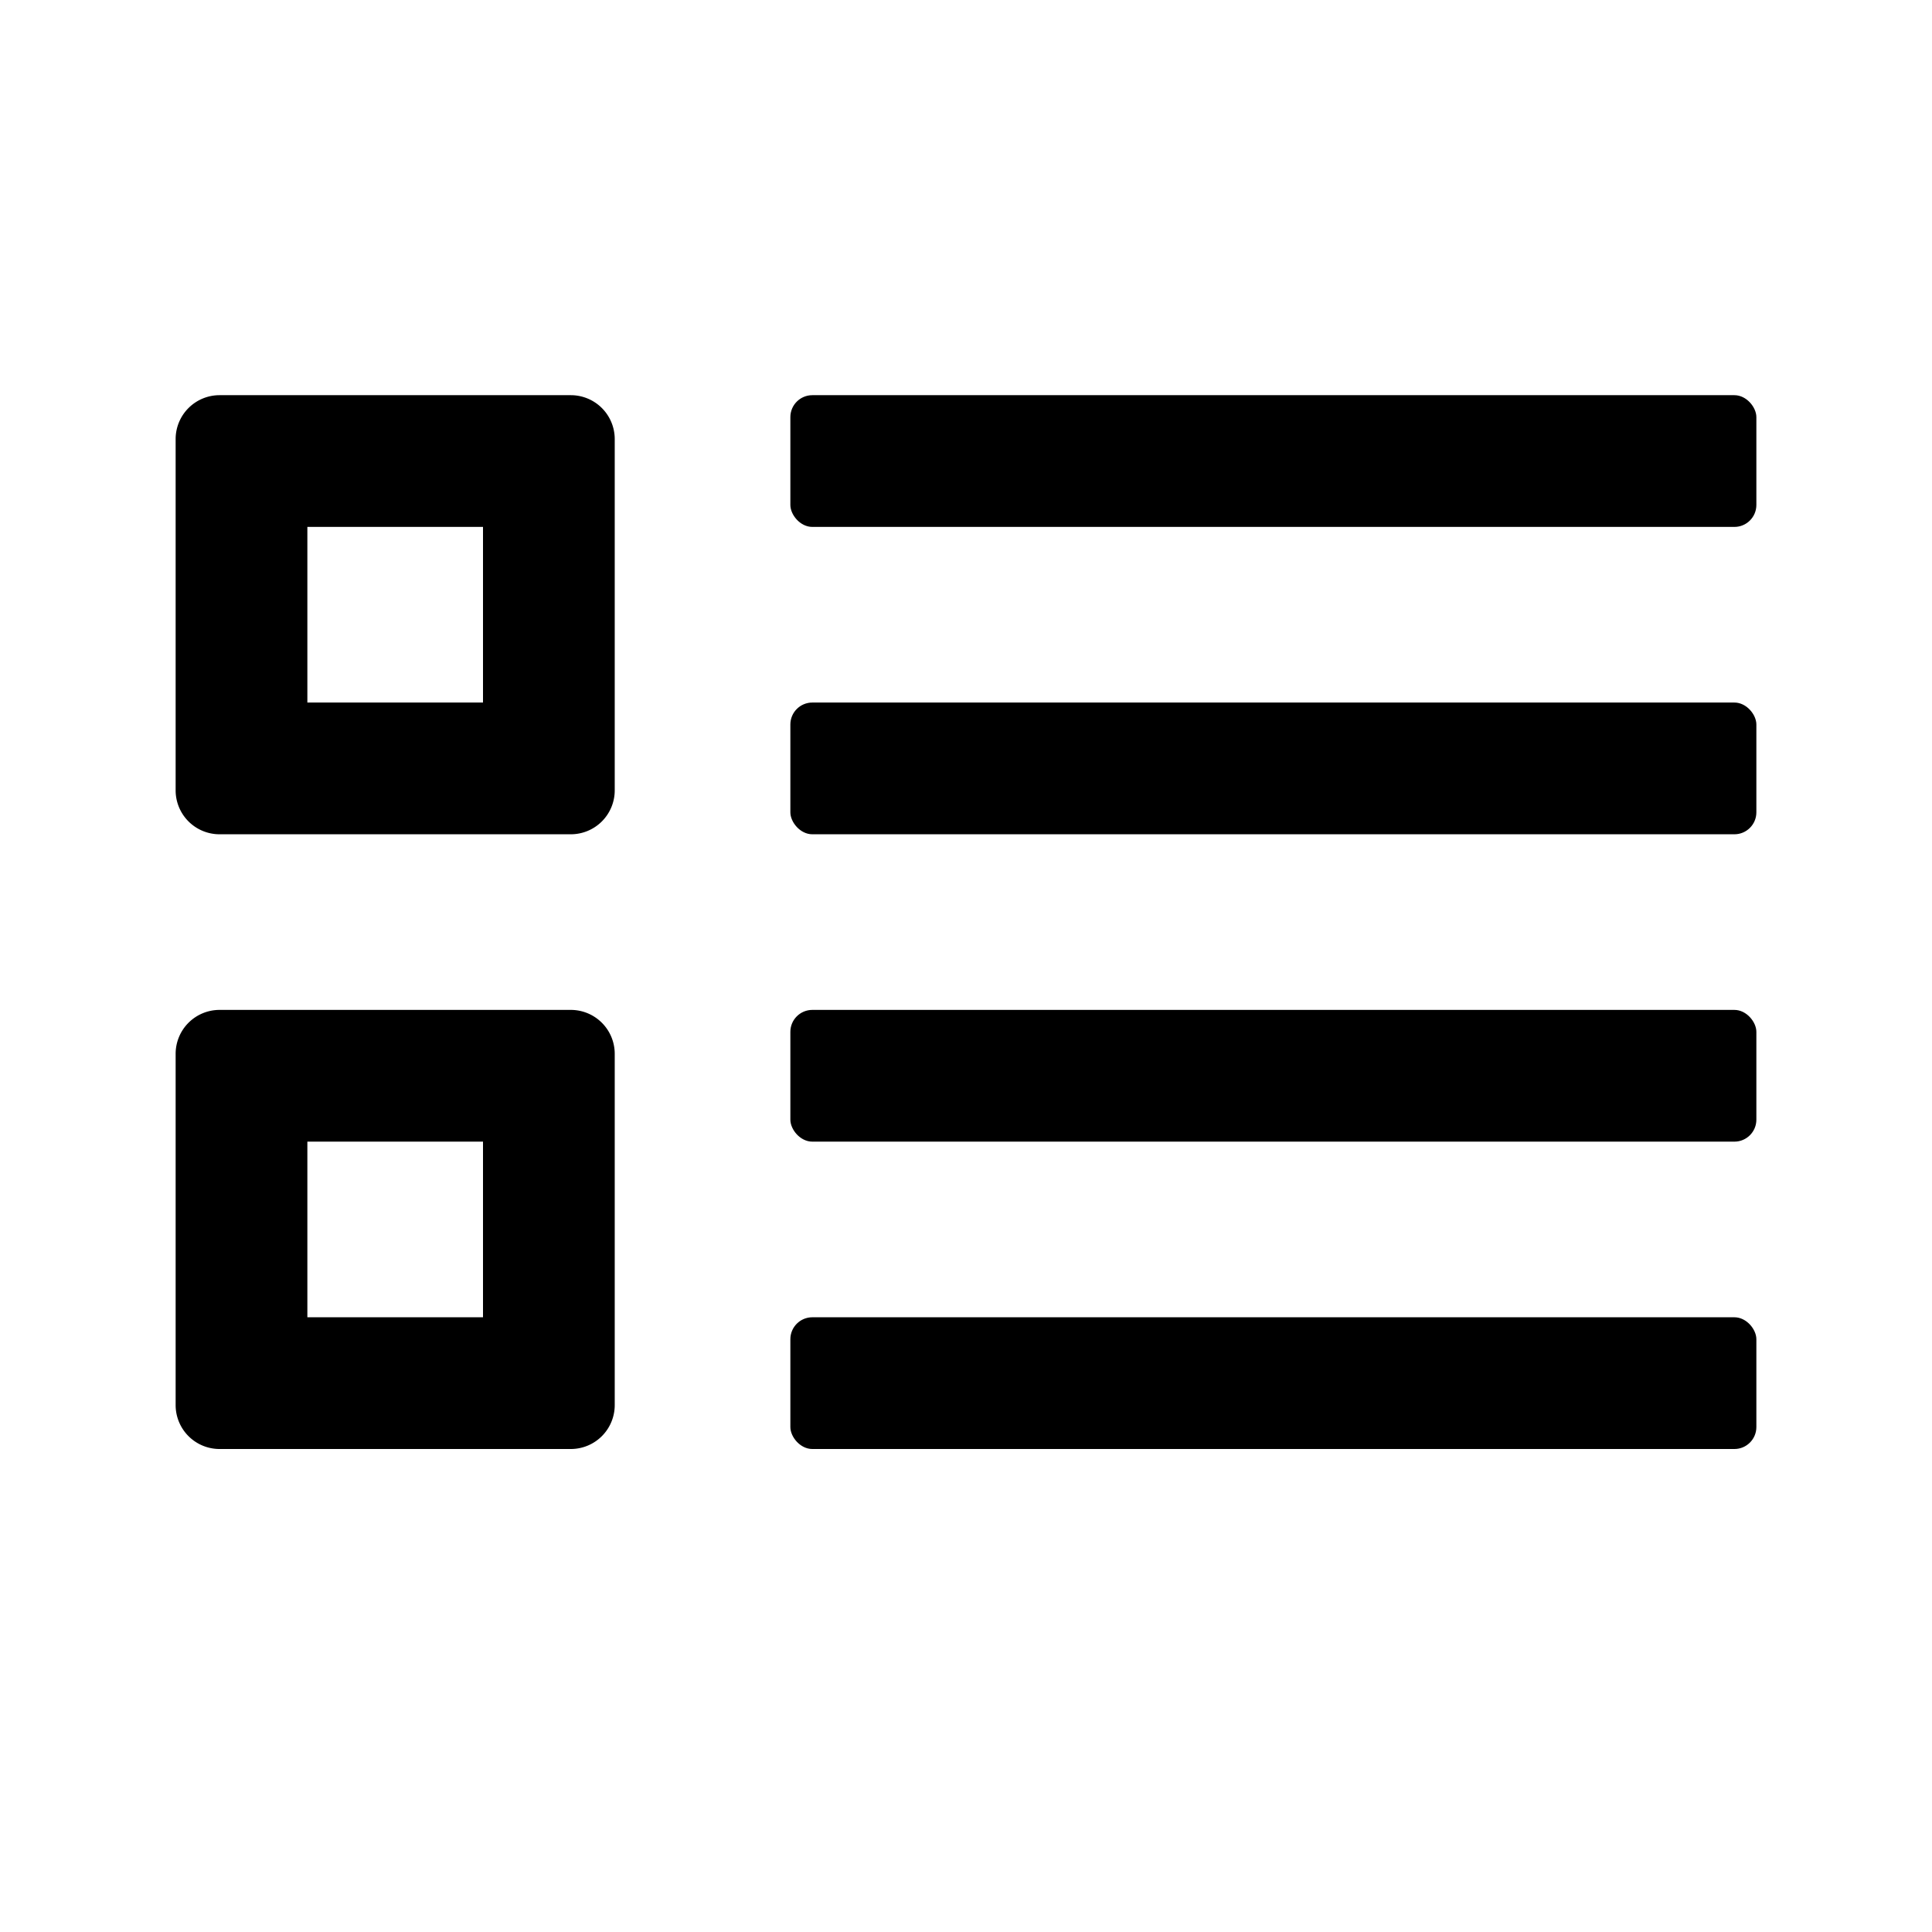
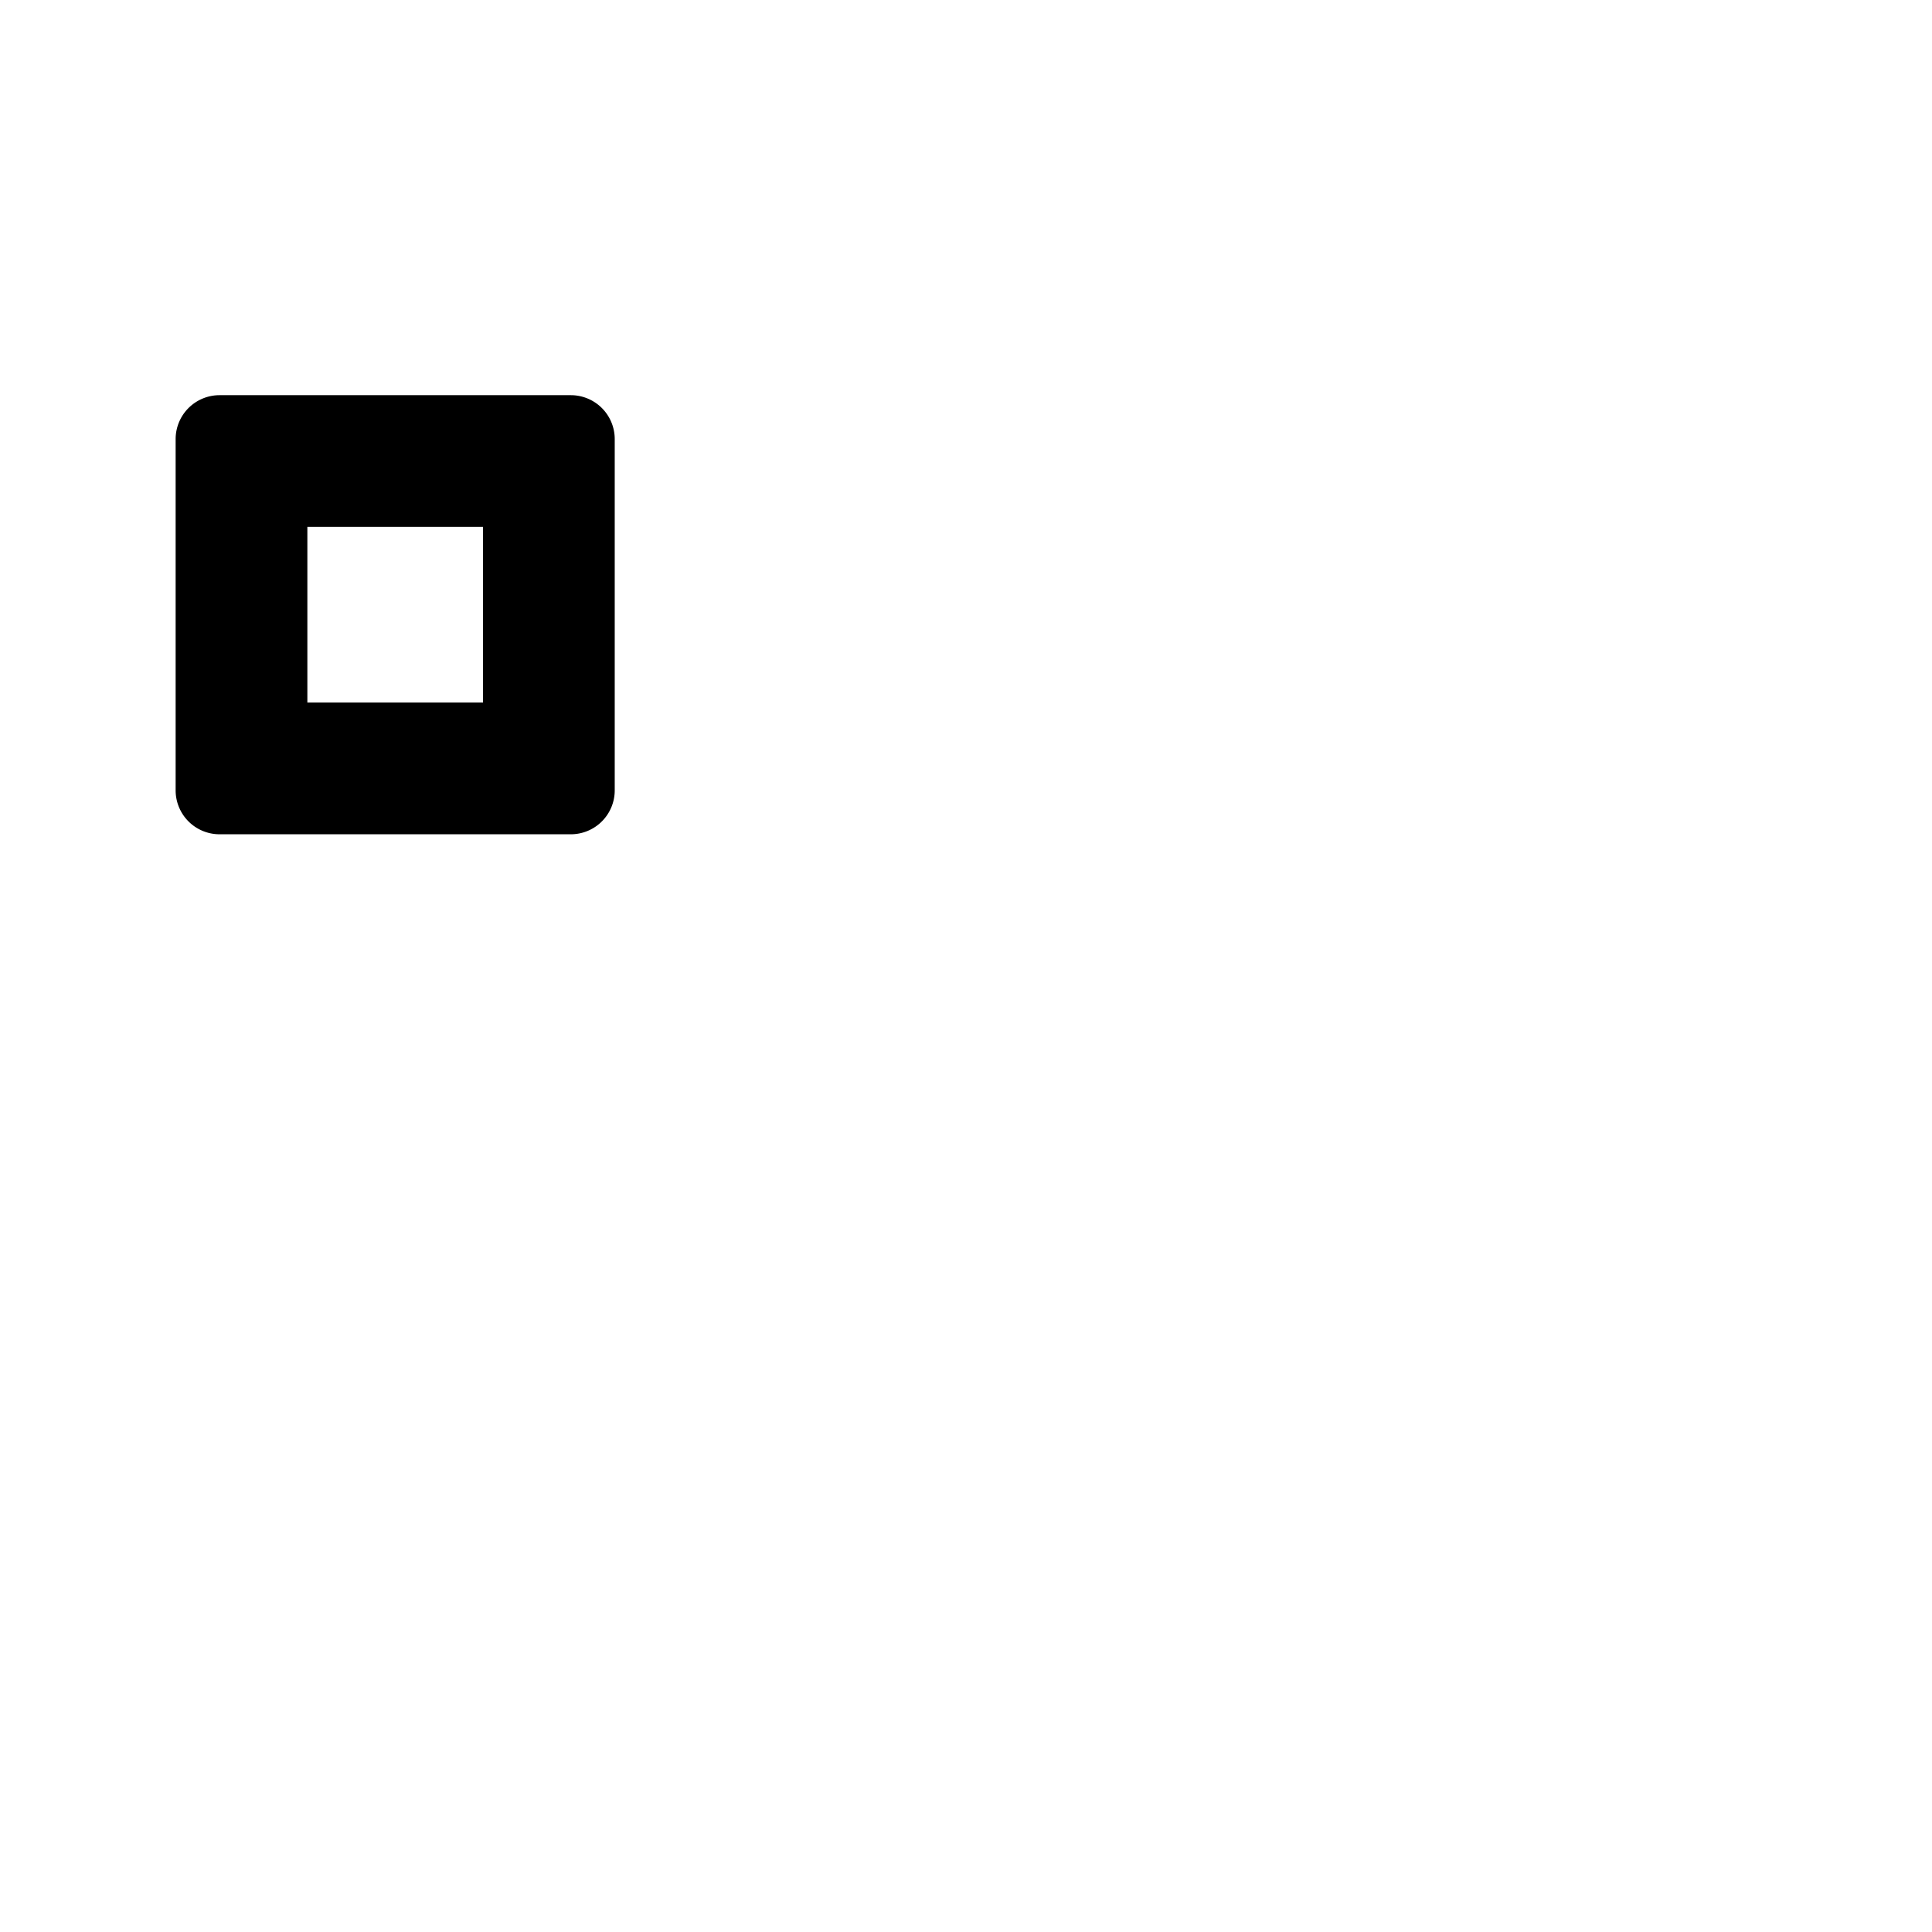
<svg xmlns="http://www.w3.org/2000/svg" id="S_TBListView_22_N_2x" data-name="S_TBListView_22_N@2x" width="44" height="44" viewBox="0 0 44 44">
  <defs>
    <style>
      .cls-1 {
        fill-rule: evenodd;
      }

      
    </style>
  </defs>
  <title>S_TBListView_22_N@2x</title>
-   <path class="cls-1" d="M7,12h4v4H7ZM4,10v8a1,1,0,0,0,1,1h8a1,1,0,0,0,1-1V10a1,1,0,0,0-1-1H5A1,1,0,0,0,4,10Z" />
-   <path class="cls-1" d="M7,26h4v4H7ZM4,24v8a1,1,0,0,0,1,1h8a1,1,0,0,0,1-1V24a1,1,0,0,0-1-1H5A1,1,0,0,0,4,24Z" />
-   <rect x="18" y="30" width="22" height="3" rx="0.5" ry="0.5" />
-   <rect x="18" y="23" width="22" height="3" rx="0.5" ry="0.5" />
-   <rect x="18" y="16" width="22" height="3" rx="0.5" ry="0.5" />
-   <rect x="18" y="9" width="22" height="3" rx="0.5" ry="0.5" />
+   <path class="cls-1" d="M7,12h4v4H7ZM4,10v8a1,1,0,0,0,1,1h8a1,1,0,0,0,1-1V10a1,1,0,0,0-1-1H5A1,1,0,0,0,4,10" />
</svg>